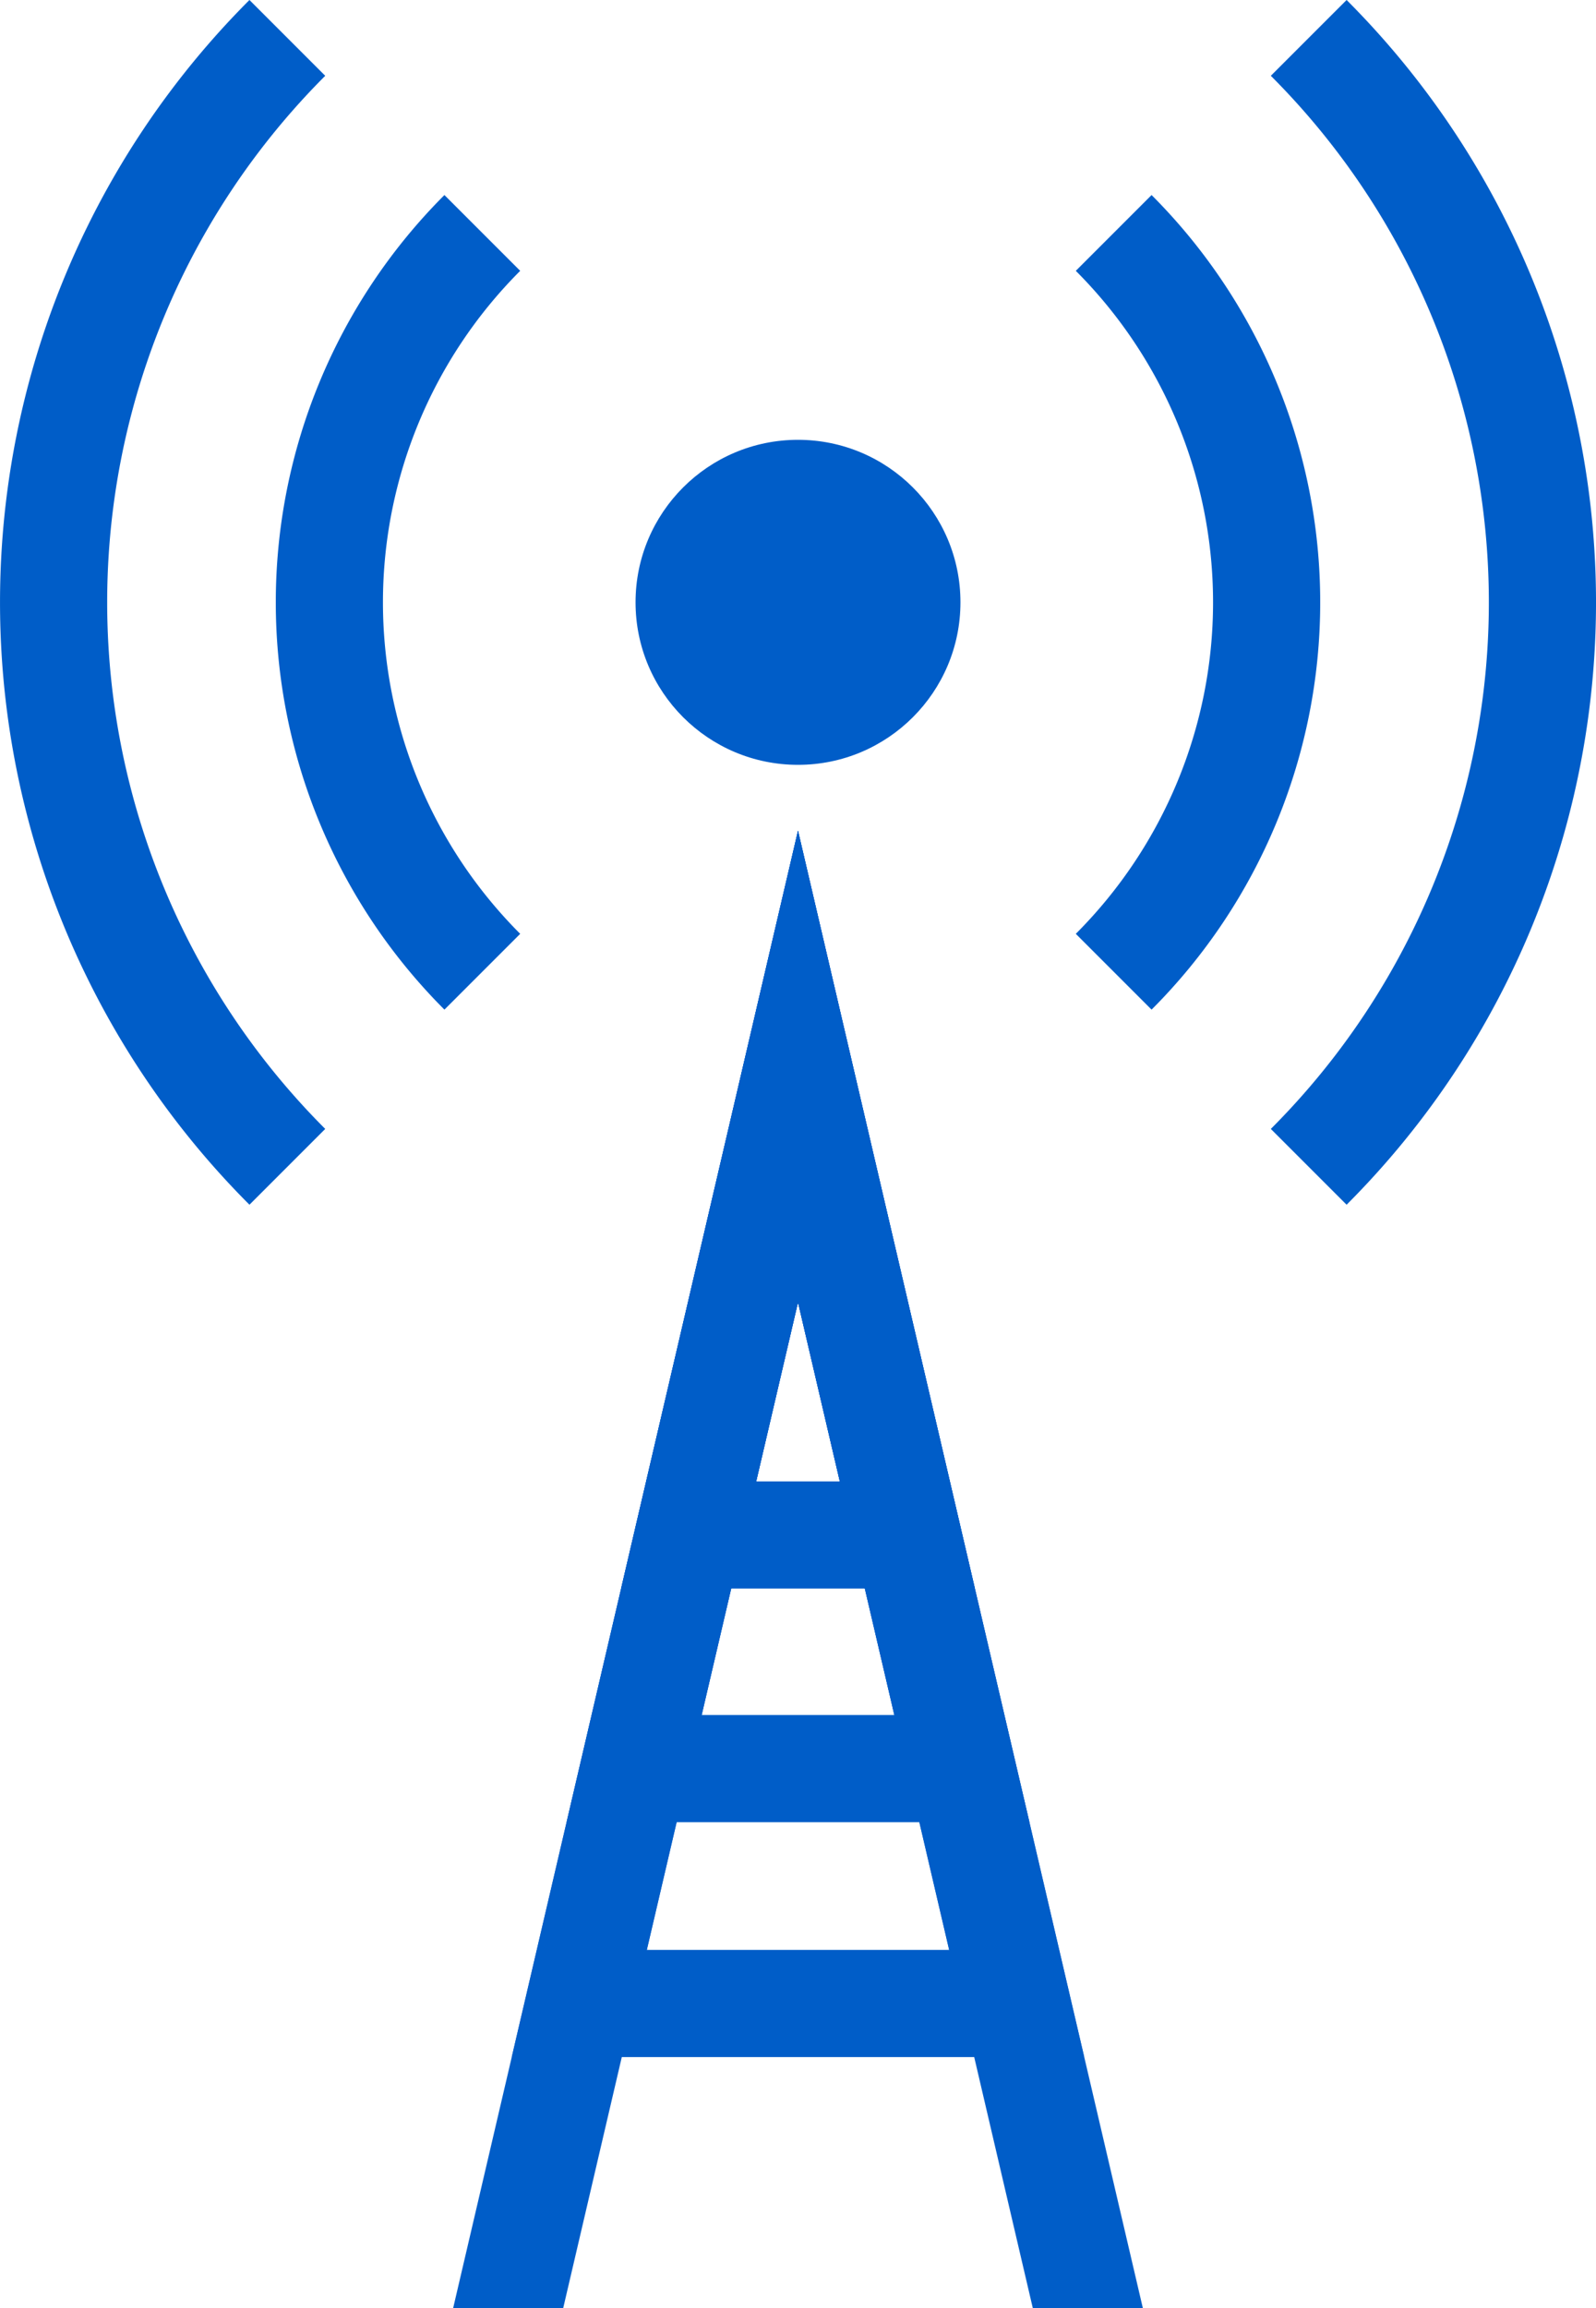
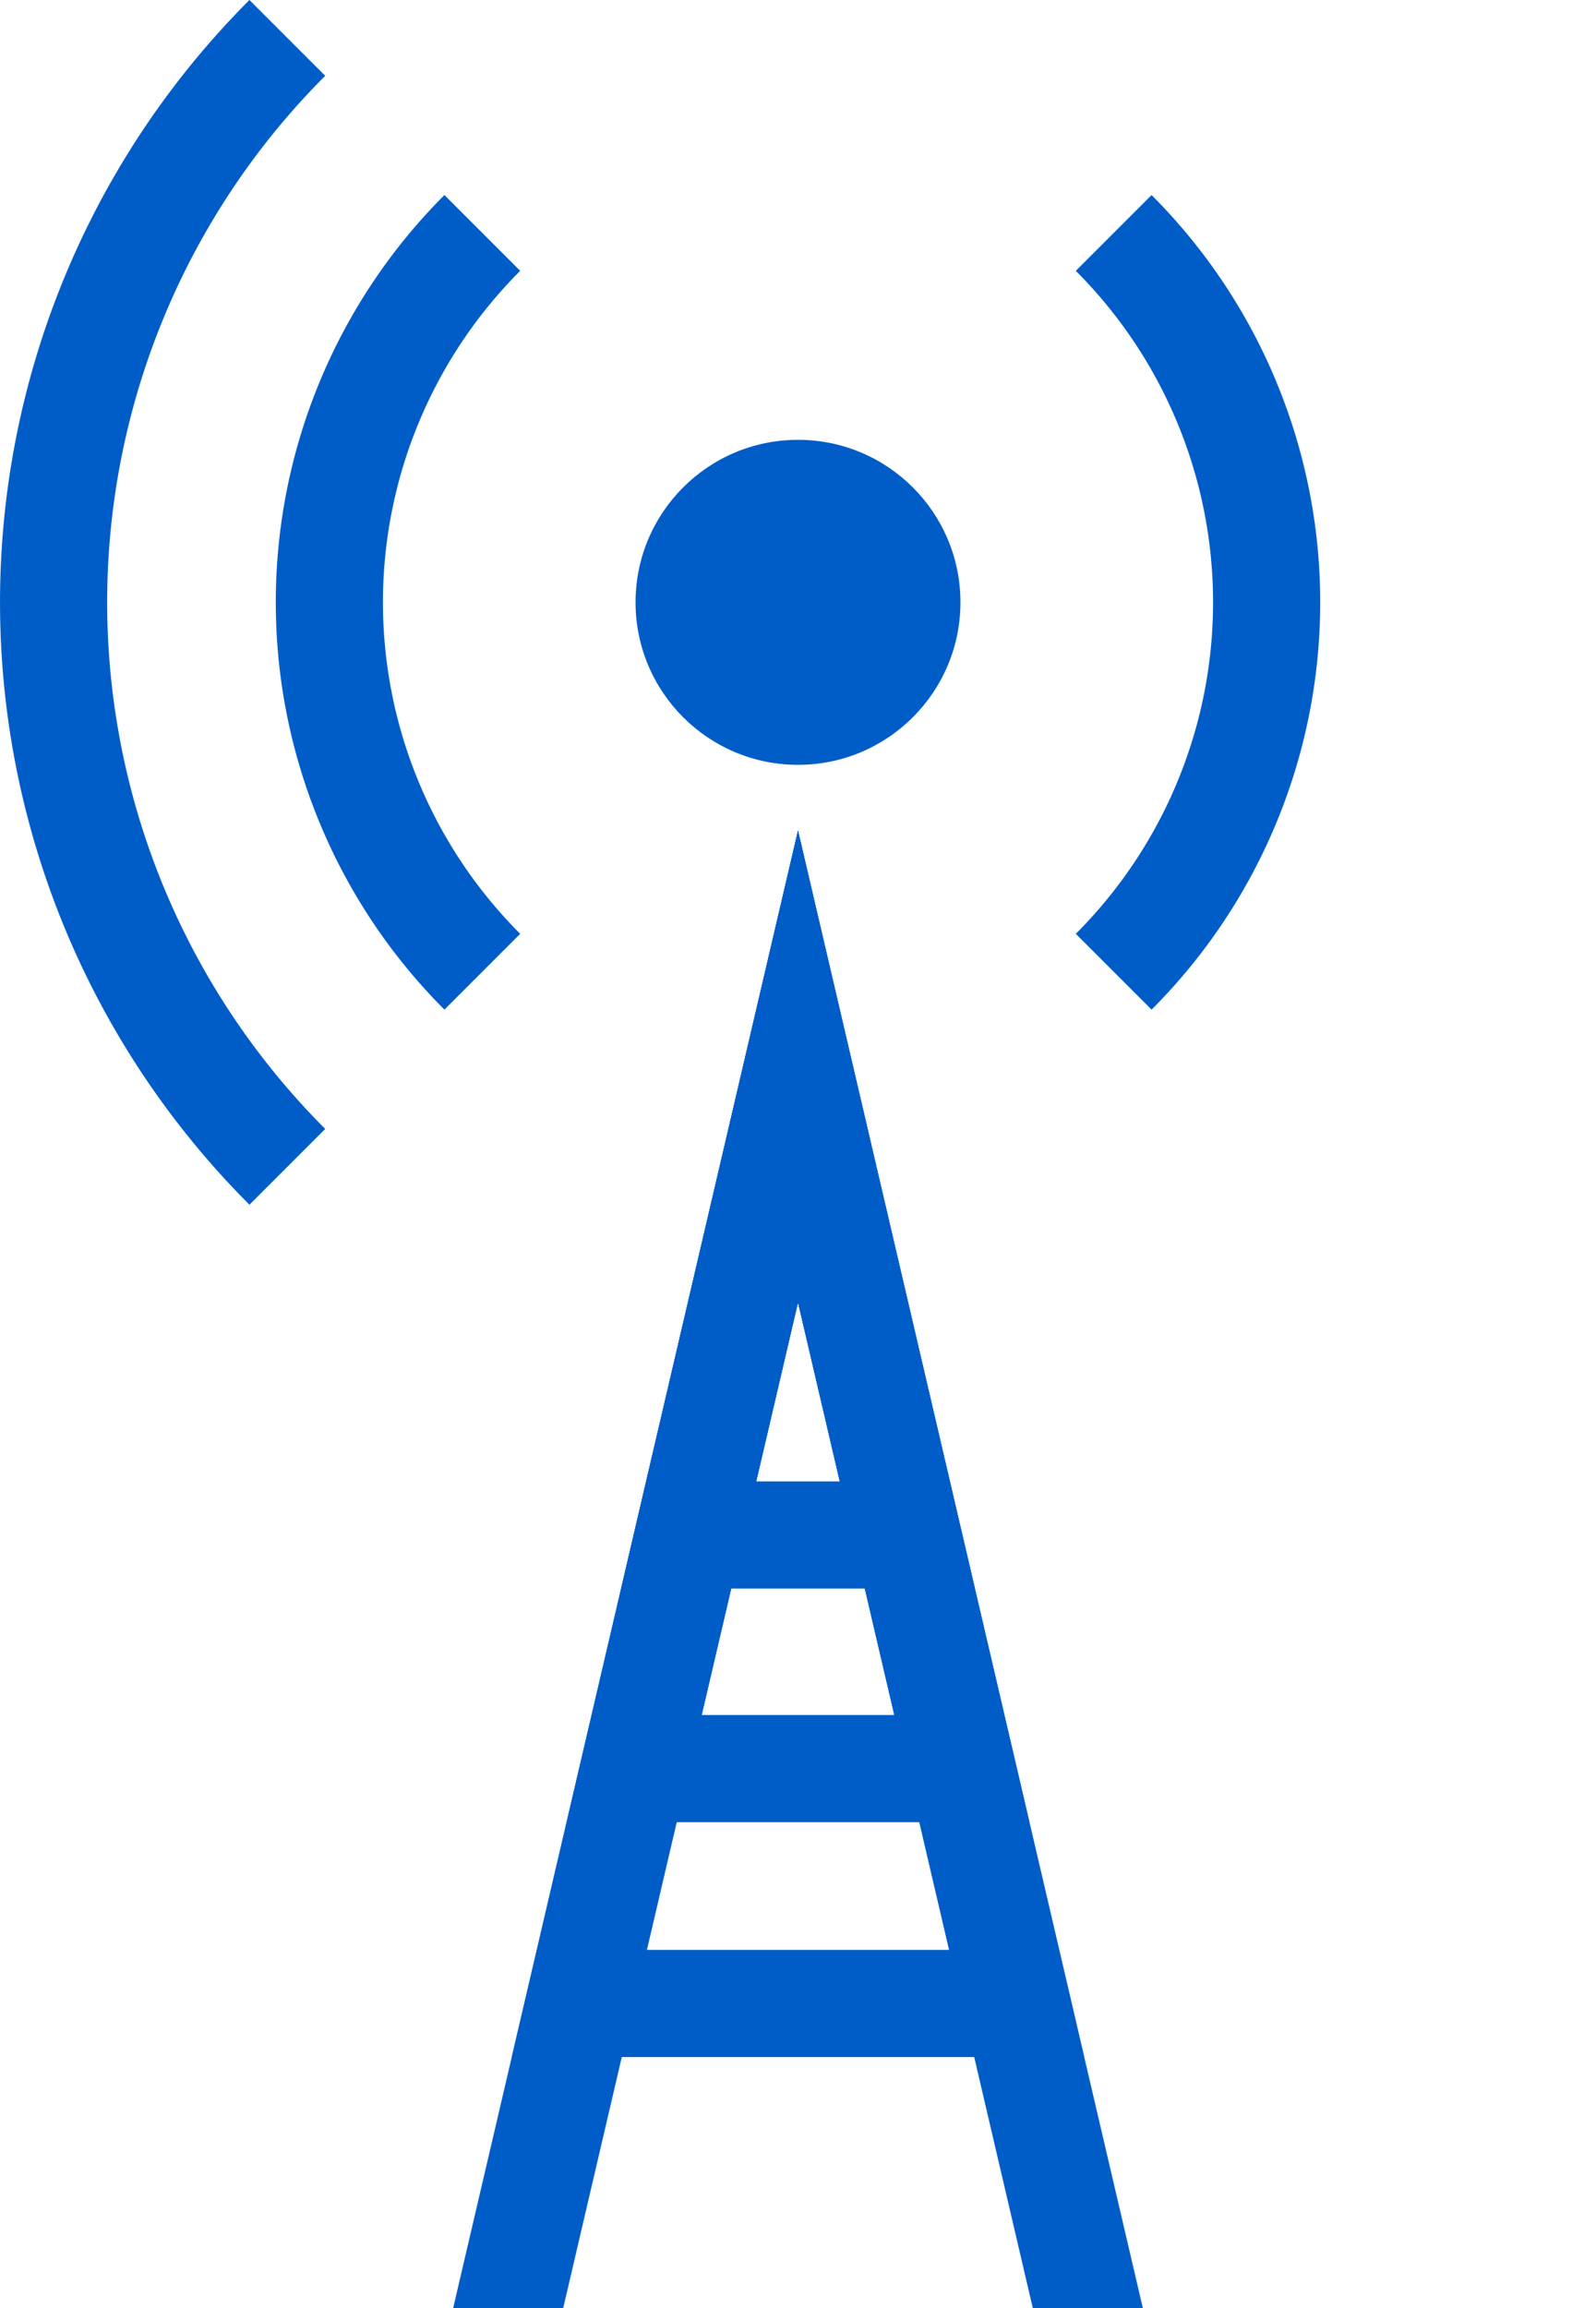
<svg xmlns="http://www.w3.org/2000/svg" width="29.788" height="43.062" viewBox="0 0 29.788 43.062">
  <g id="グループ_221" data-name="グループ 221" transform="translate(-74.08 -97.212)">
    <g id="グループ_220" data-name="グループ 220">
      <g id="グループ_219" data-name="グループ 219">
        <path id="パス_215" data-name="パス 215" d="M79.443,118.982a14.893,14.893,0,0,1,0-21.063" fill="none" stroke="#005dc8" stroke-miterlimit="10" stroke-width="2" />
-         <path id="パス_216" data-name="パス 216" d="M98.506,97.919a14.894,14.894,0,0,1,0,21.063" fill="none" stroke="#005dc8" stroke-miterlimit="10" stroke-width="2" />
        <path id="パス_217" data-name="パス 217" d="M94.866,101.558a9.747,9.747,0,0,1,0,13.784" fill="none" stroke="#005dc8" stroke-miterlimit="10" stroke-width="2" />
        <path id="パス_218" data-name="パス 218" d="M83.082,115.342a9.747,9.747,0,0,1,0-13.784" fill="none" stroke="#005dc8" stroke-miterlimit="10" stroke-width="2" />
      </g>
      <circle id="楕円形_22" data-name="楕円形 22" cx="3.032" cy="3.032" r="3.032" transform="translate(85.942 105.418)" fill="#005dc8" />
    </g>
    <path id="パス_219" data-name="パス 219" d="M88.974,117.11l-2.041,8.741h4.082Z" fill="none" stroke="#005dc8" stroke-miterlimit="10" stroke-width="2" />
    <path id="パス_220" data-name="パス 220" d="M88.974,117.11l-3.058,13.1h6.117Z" fill="none" stroke="#005dc8" stroke-miterlimit="10" stroke-width="2" />
    <path id="パス_221" data-name="パス 221" d="M88.974,117.11l-4.082,17.482h8.163Z" fill="none" stroke="#005dc8" stroke-miterlimit="10" stroke-width="2" />
    <path id="パス_222" data-name="パス 222" d="M84.592,140.274h8.764l-4.382-18.766Z" fill="none" />
    <path id="パス_223" data-name="パス 223" d="M88.974,121.508l4.382,18.766H95.41l-6.436-27.562-6.436,27.562h2.054Z" fill="#005dc8" />
  </g>
</svg>